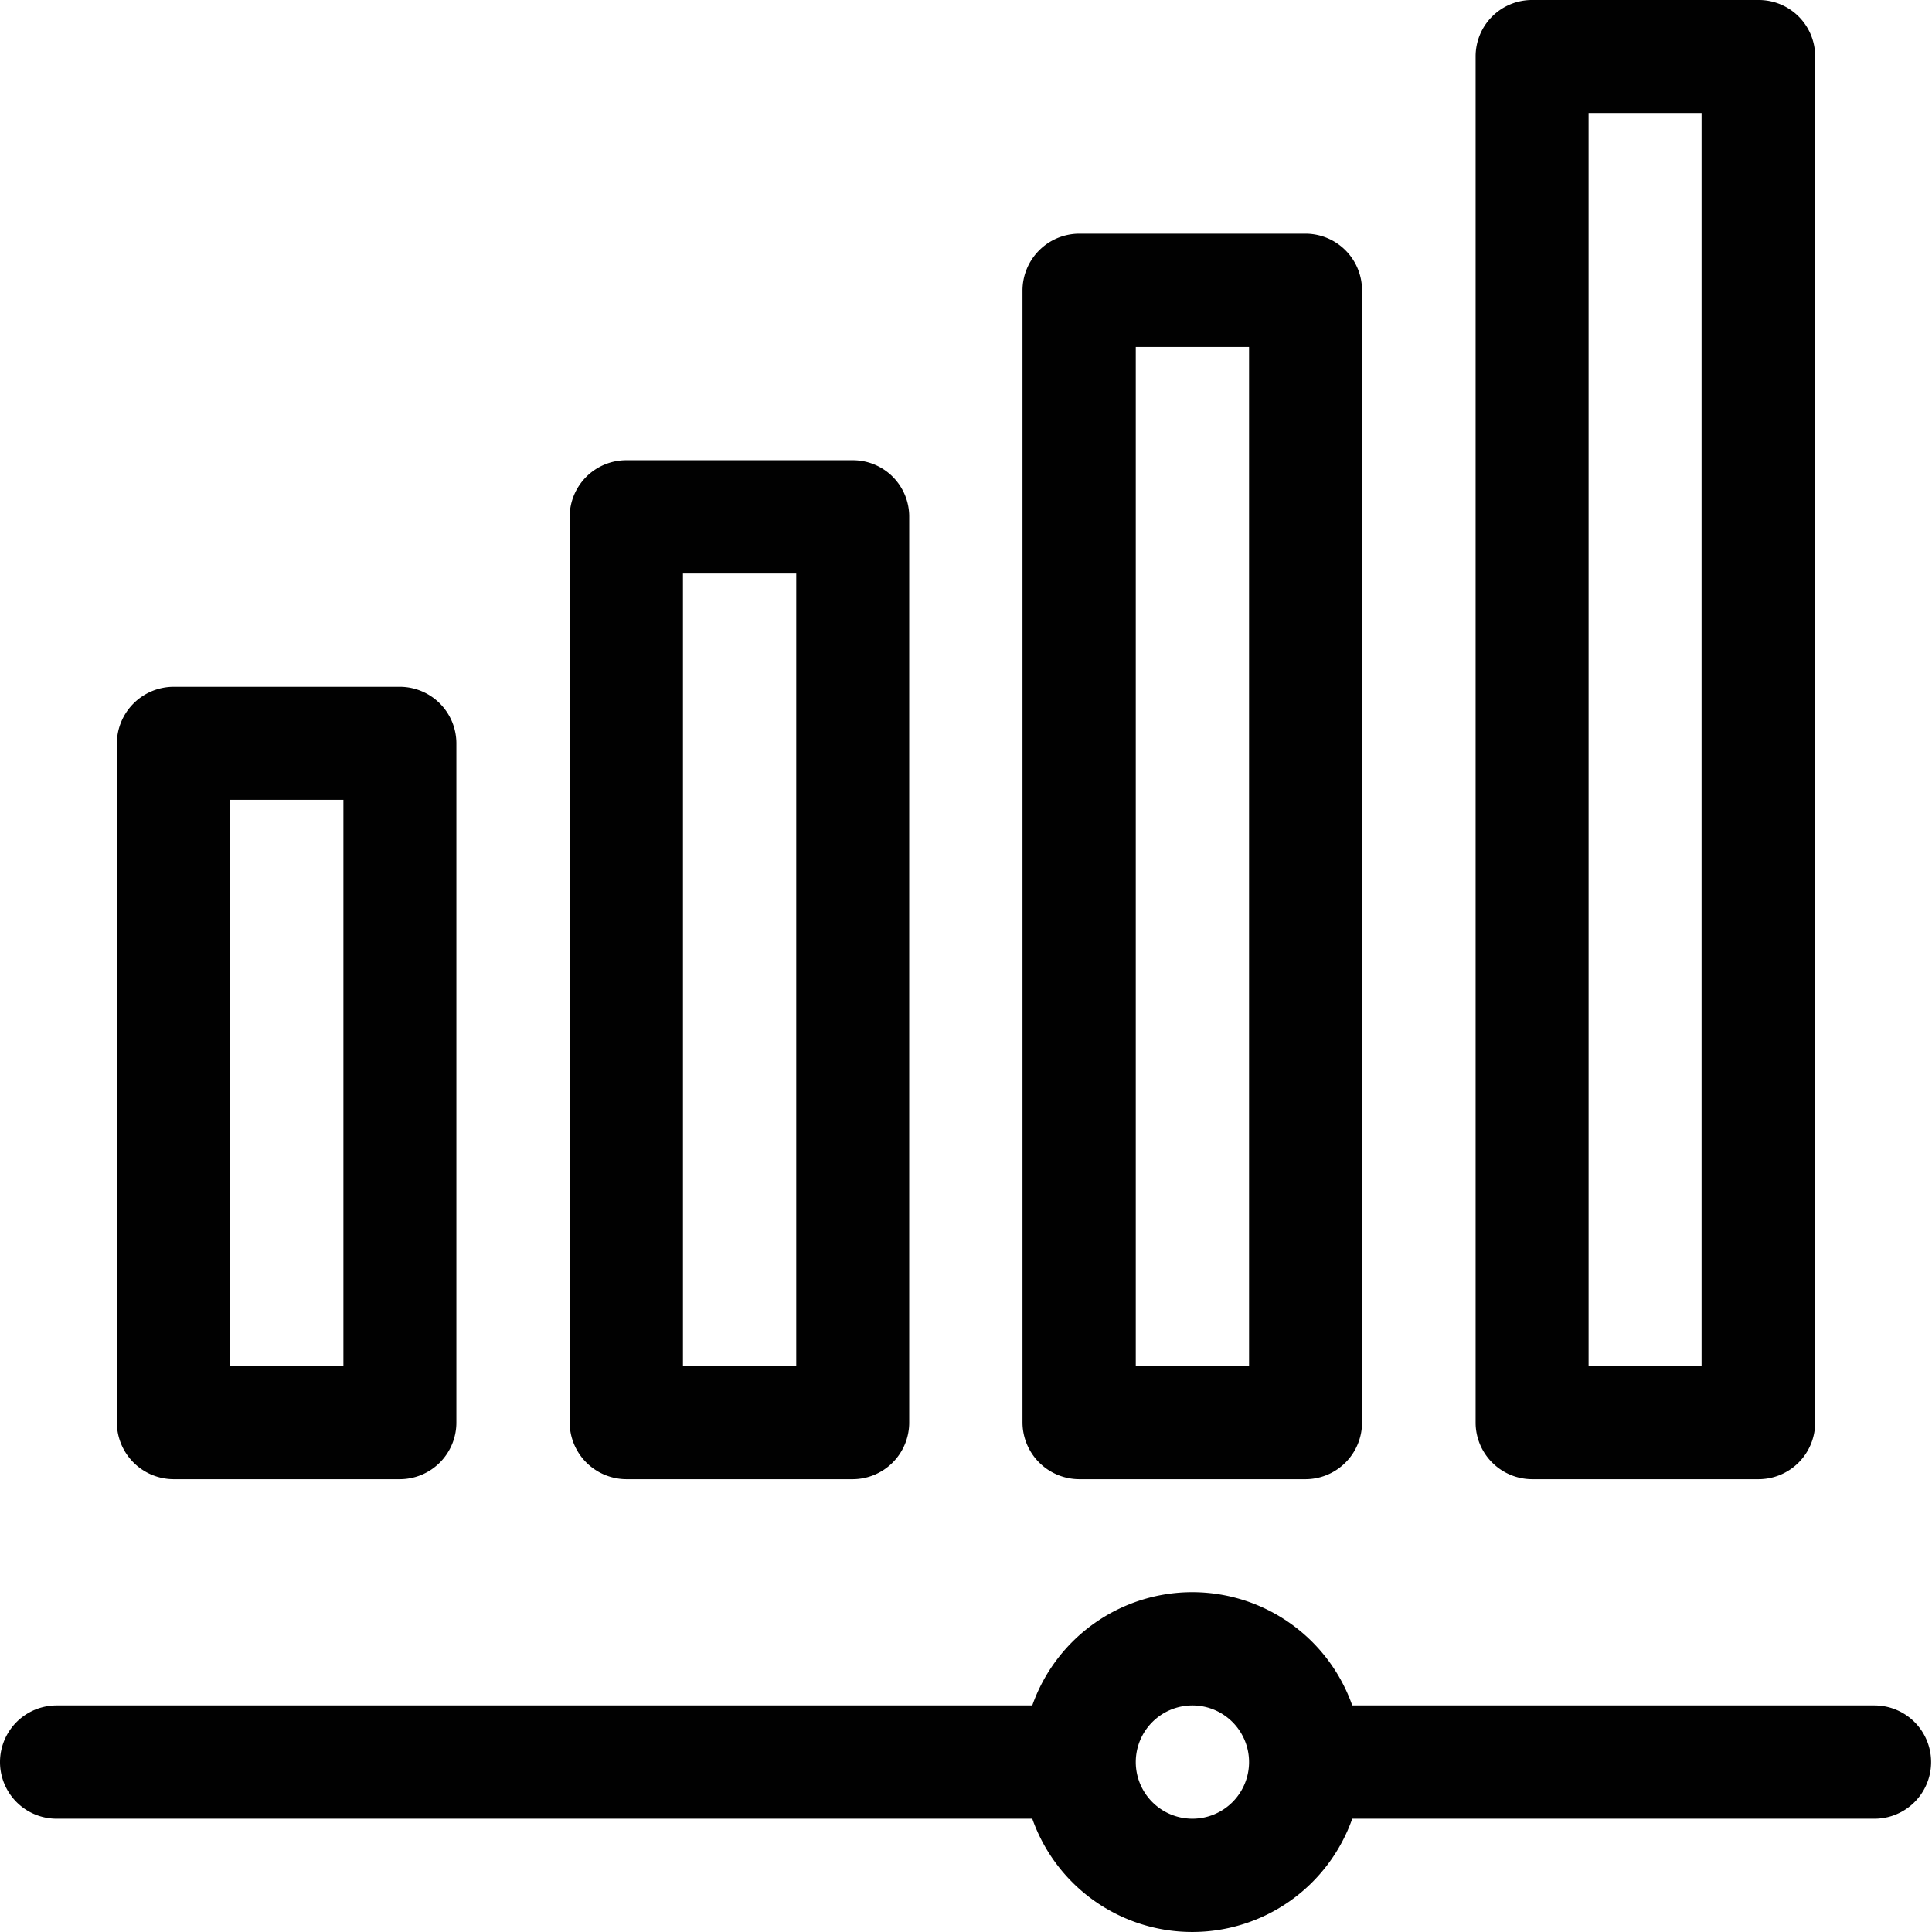
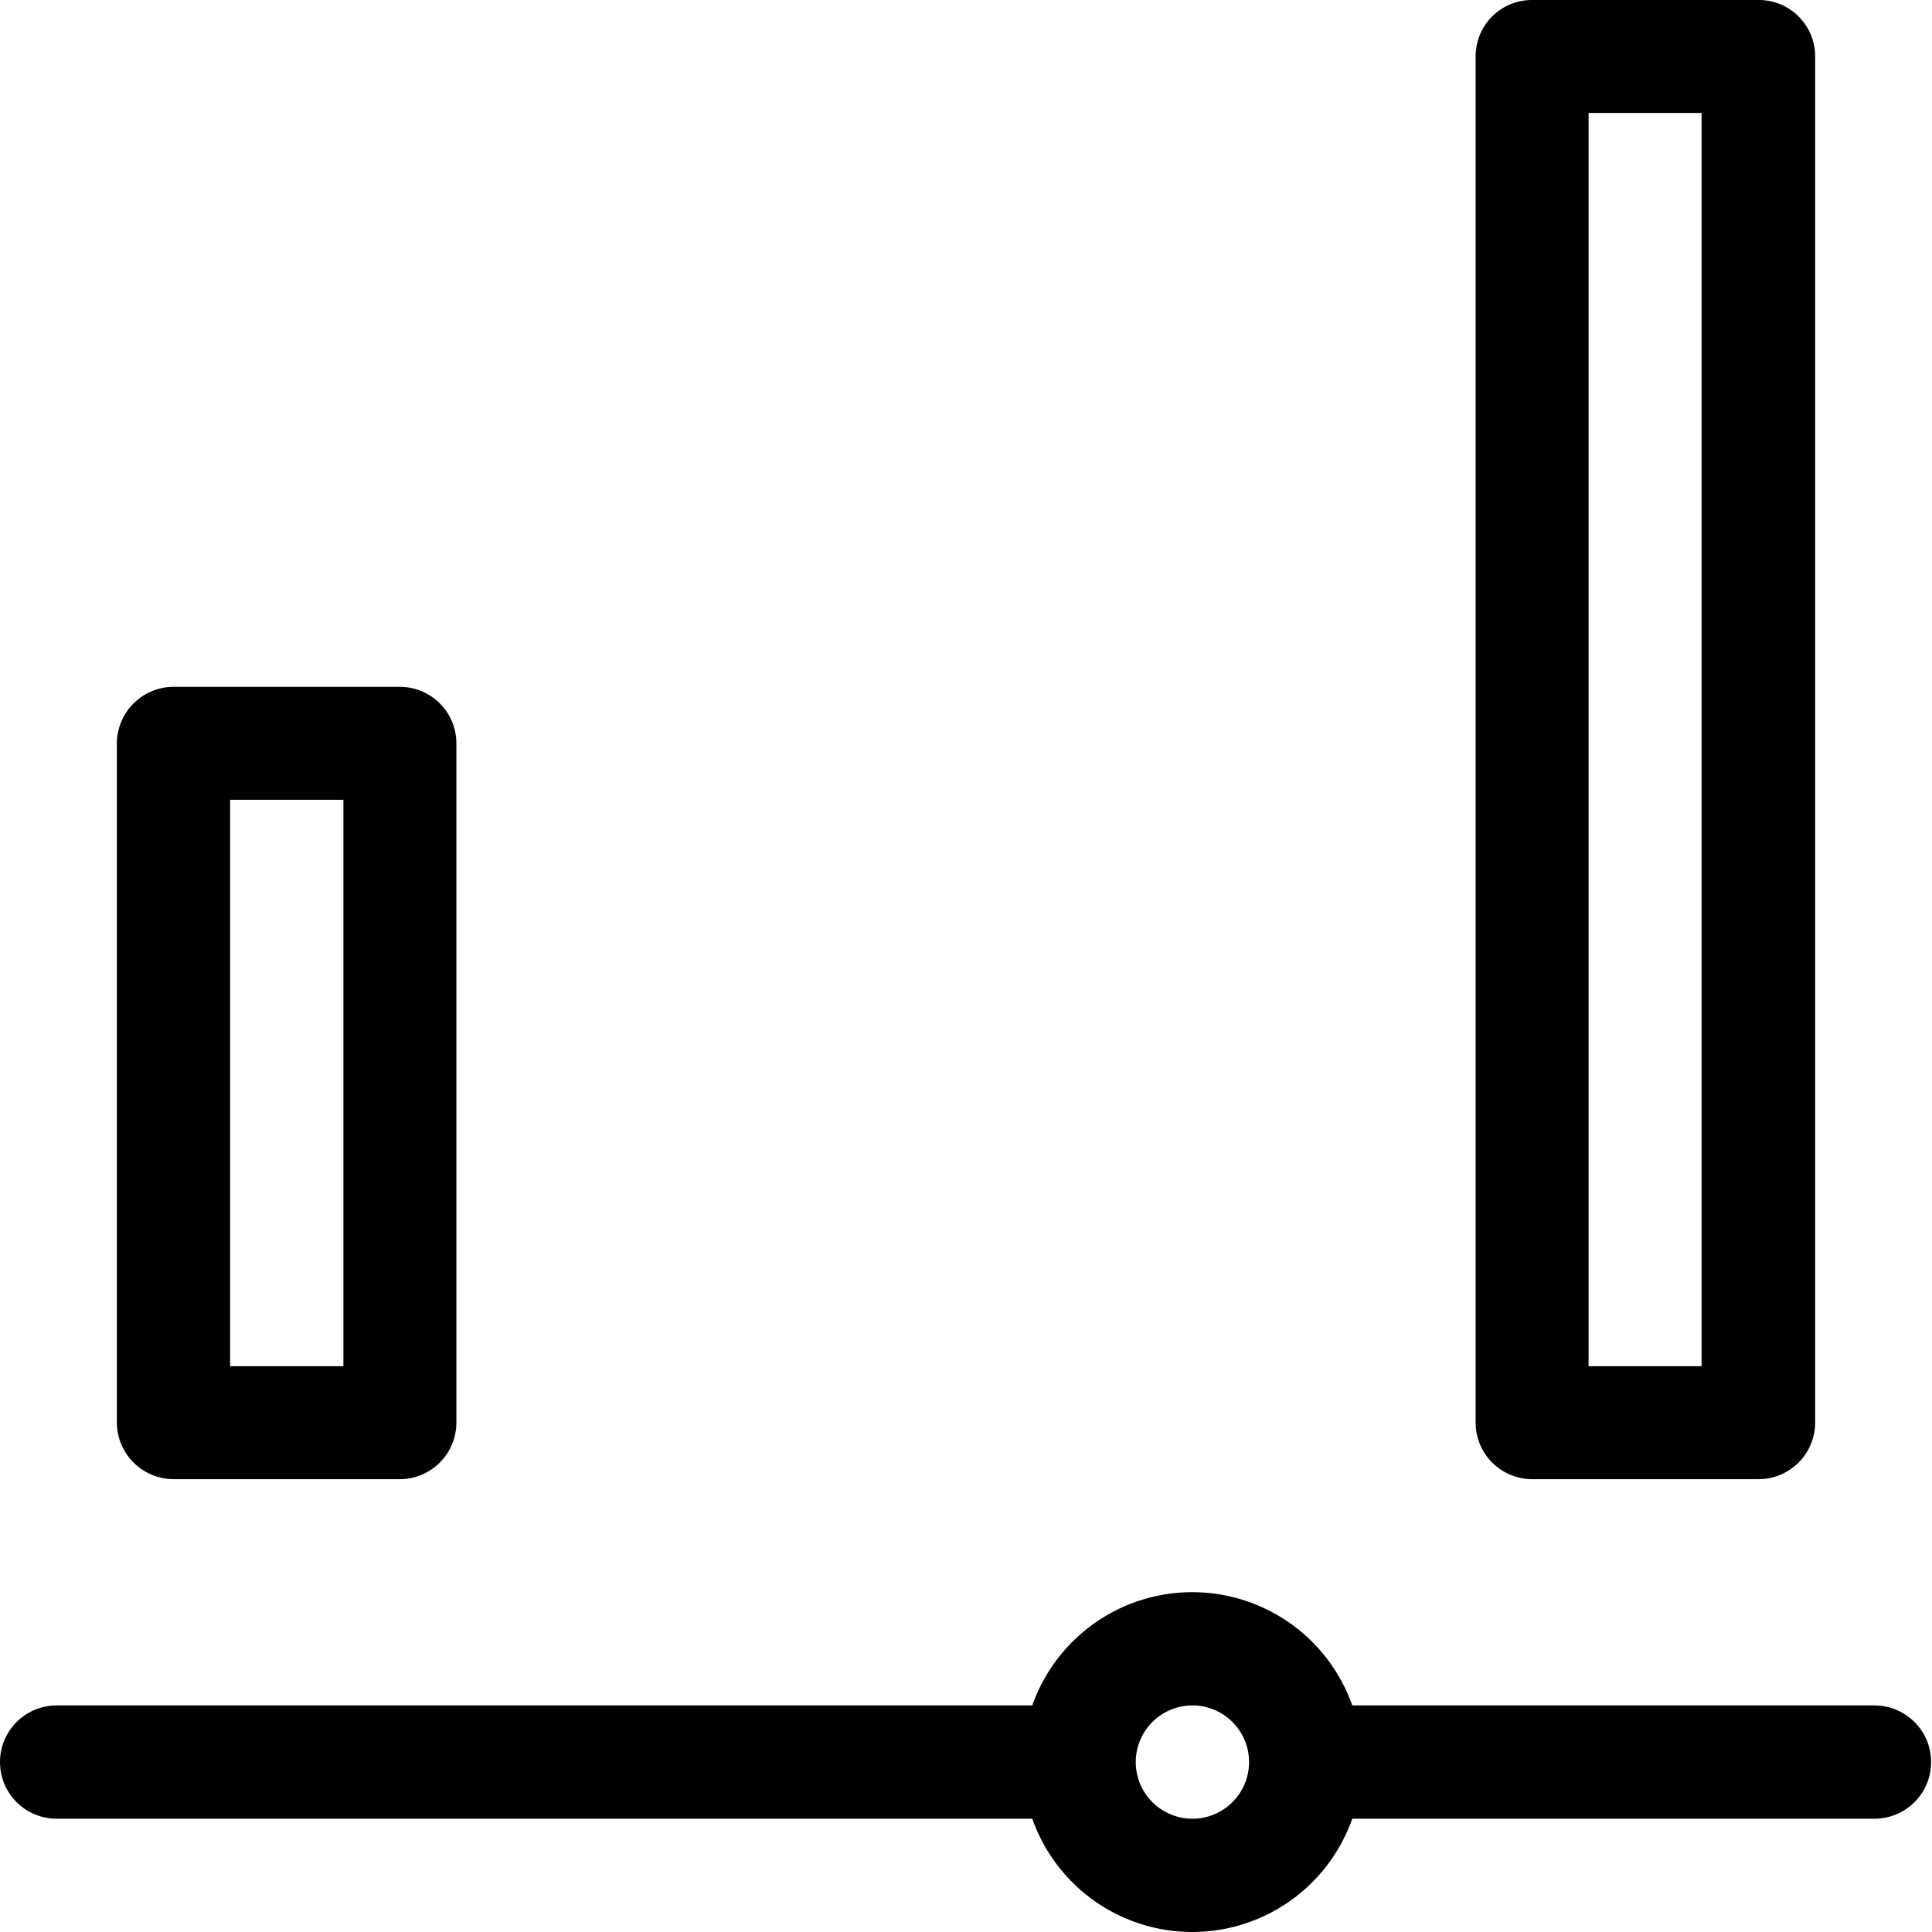
<svg xmlns="http://www.w3.org/2000/svg" id="Layer_1" data-name="Layer 1" viewBox="0 0 65.15 65.15">
  <defs>
    <style>.cls-1{fill:#010101;}</style>
  </defs>
  <path class="cls-1" d="M144.08,49.81A1.91,1.91,0,0,0,146,47.9V1.83a1.9,1.9,0,0,0-1.91-1.9h-7.63a1.9,1.9,0,0,0-1.91,1.9V47.9a1.91,1.91,0,0,0,1.91,1.91ZM138.36,3.74h3.81V46h-3.81Z" transform="translate(-84.79 0.07)" />
-   <path class="cls-1" d="M128.81,49.81a1.91,1.91,0,0,0,1.91-1.91V9.72a1.91,1.91,0,0,0-1.91-1.91h-7.63a1.92,1.92,0,0,0-1.91,1.91V47.9a1.92,1.92,0,0,0,1.91,1.91Zm-5.72-38.18h3.82V46h-3.82Z" transform="translate(-84.79 0.07)" />
-   <path class="cls-1" d="M113.54,49.81a1.91,1.91,0,0,0,1.91-1.91V17.36a1.9,1.9,0,0,0-1.91-1.91h-7.63A1.91,1.91,0,0,0,104,17.36V47.9a1.92,1.92,0,0,0,1.91,1.91Zm-5.72-30.54h3.82V46h-3.82Z" transform="translate(-84.79 0.07)" />
  <path class="cls-1" d="M98.28,49.81a1.91,1.91,0,0,0,1.9-1.91V25a1.91,1.91,0,0,0-1.9-1.91H90.64A1.92,1.92,0,0,0,88.73,25V47.9a1.92,1.92,0,0,0,1.91,1.91ZM92.55,26.9h3.82V46H92.55Z" transform="translate(-84.79 0.07)" />
  <path class="cls-1" d="M148,57.44H130.39a5.72,5.72,0,0,0-10.79,0H86.7a1.91,1.91,0,0,0,0,3.82h32.9a5.72,5.72,0,0,0,10.79,0H148a1.91,1.91,0,0,0,0-3.82Zm-23,3.82a1.91,1.91,0,0,1-1.91-1.91h0A1.91,1.91,0,1,1,125,61.26Z" transform="translate(-84.79 0.07)" />
</svg>